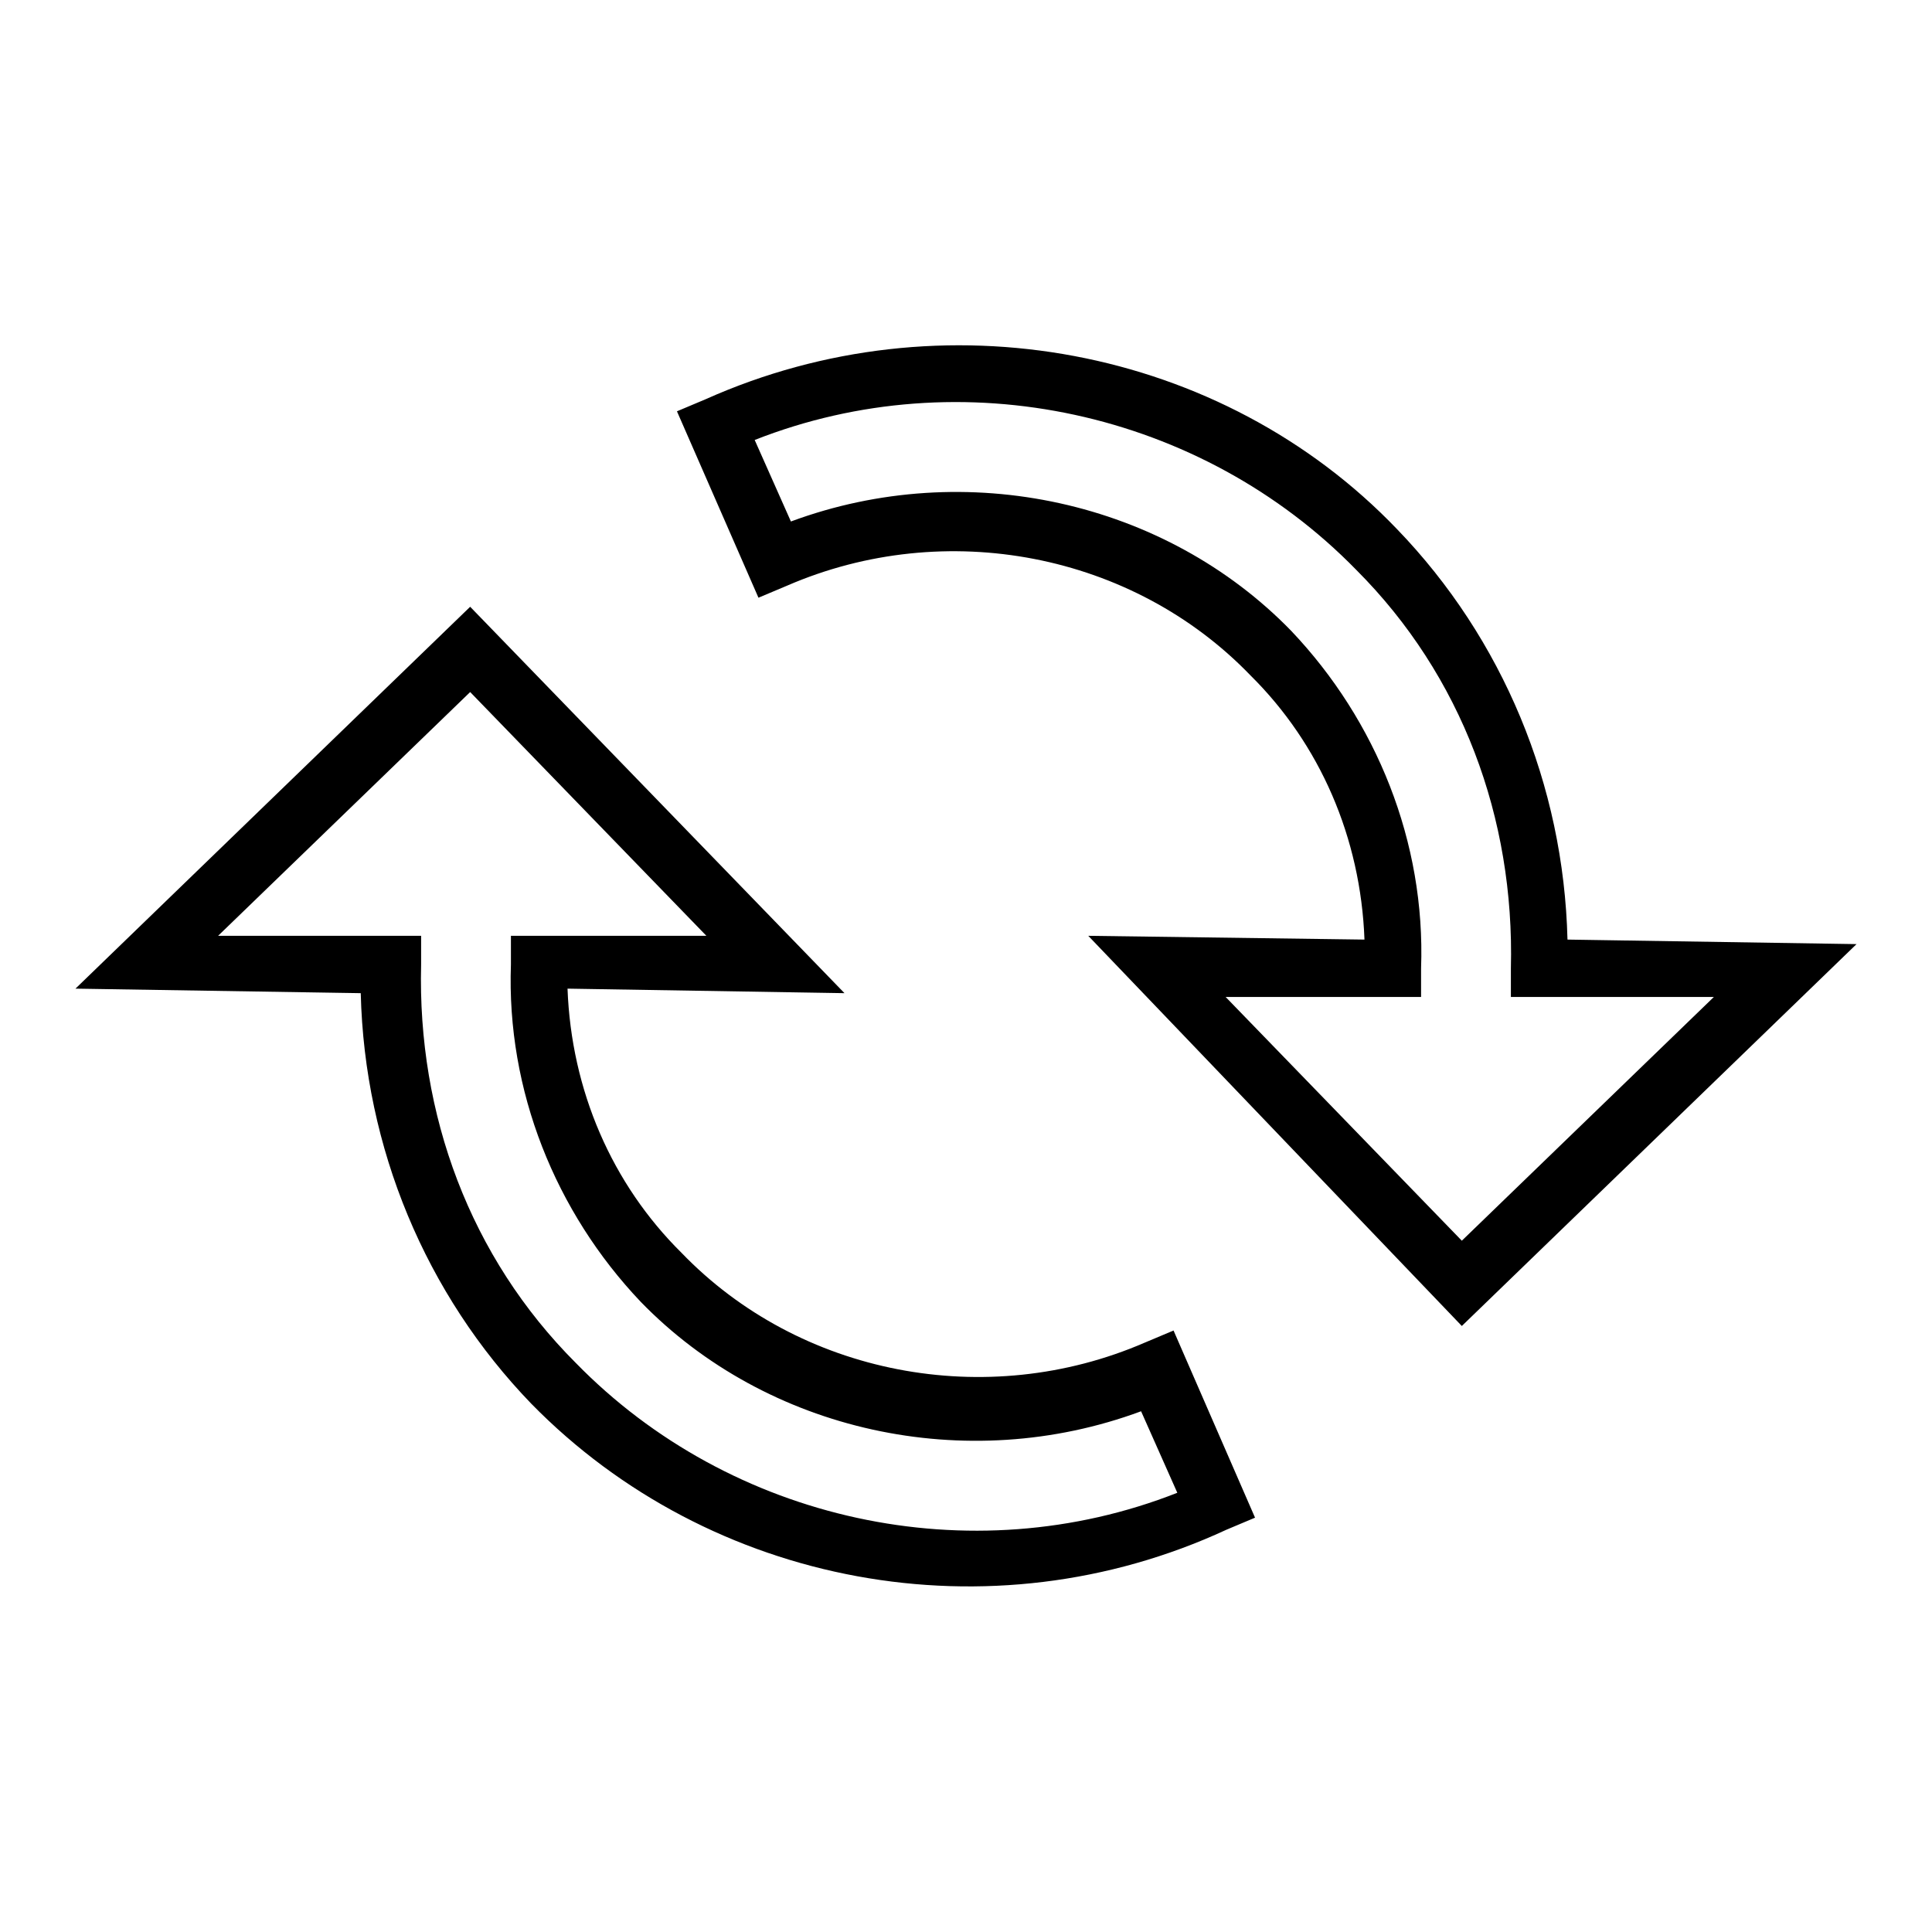
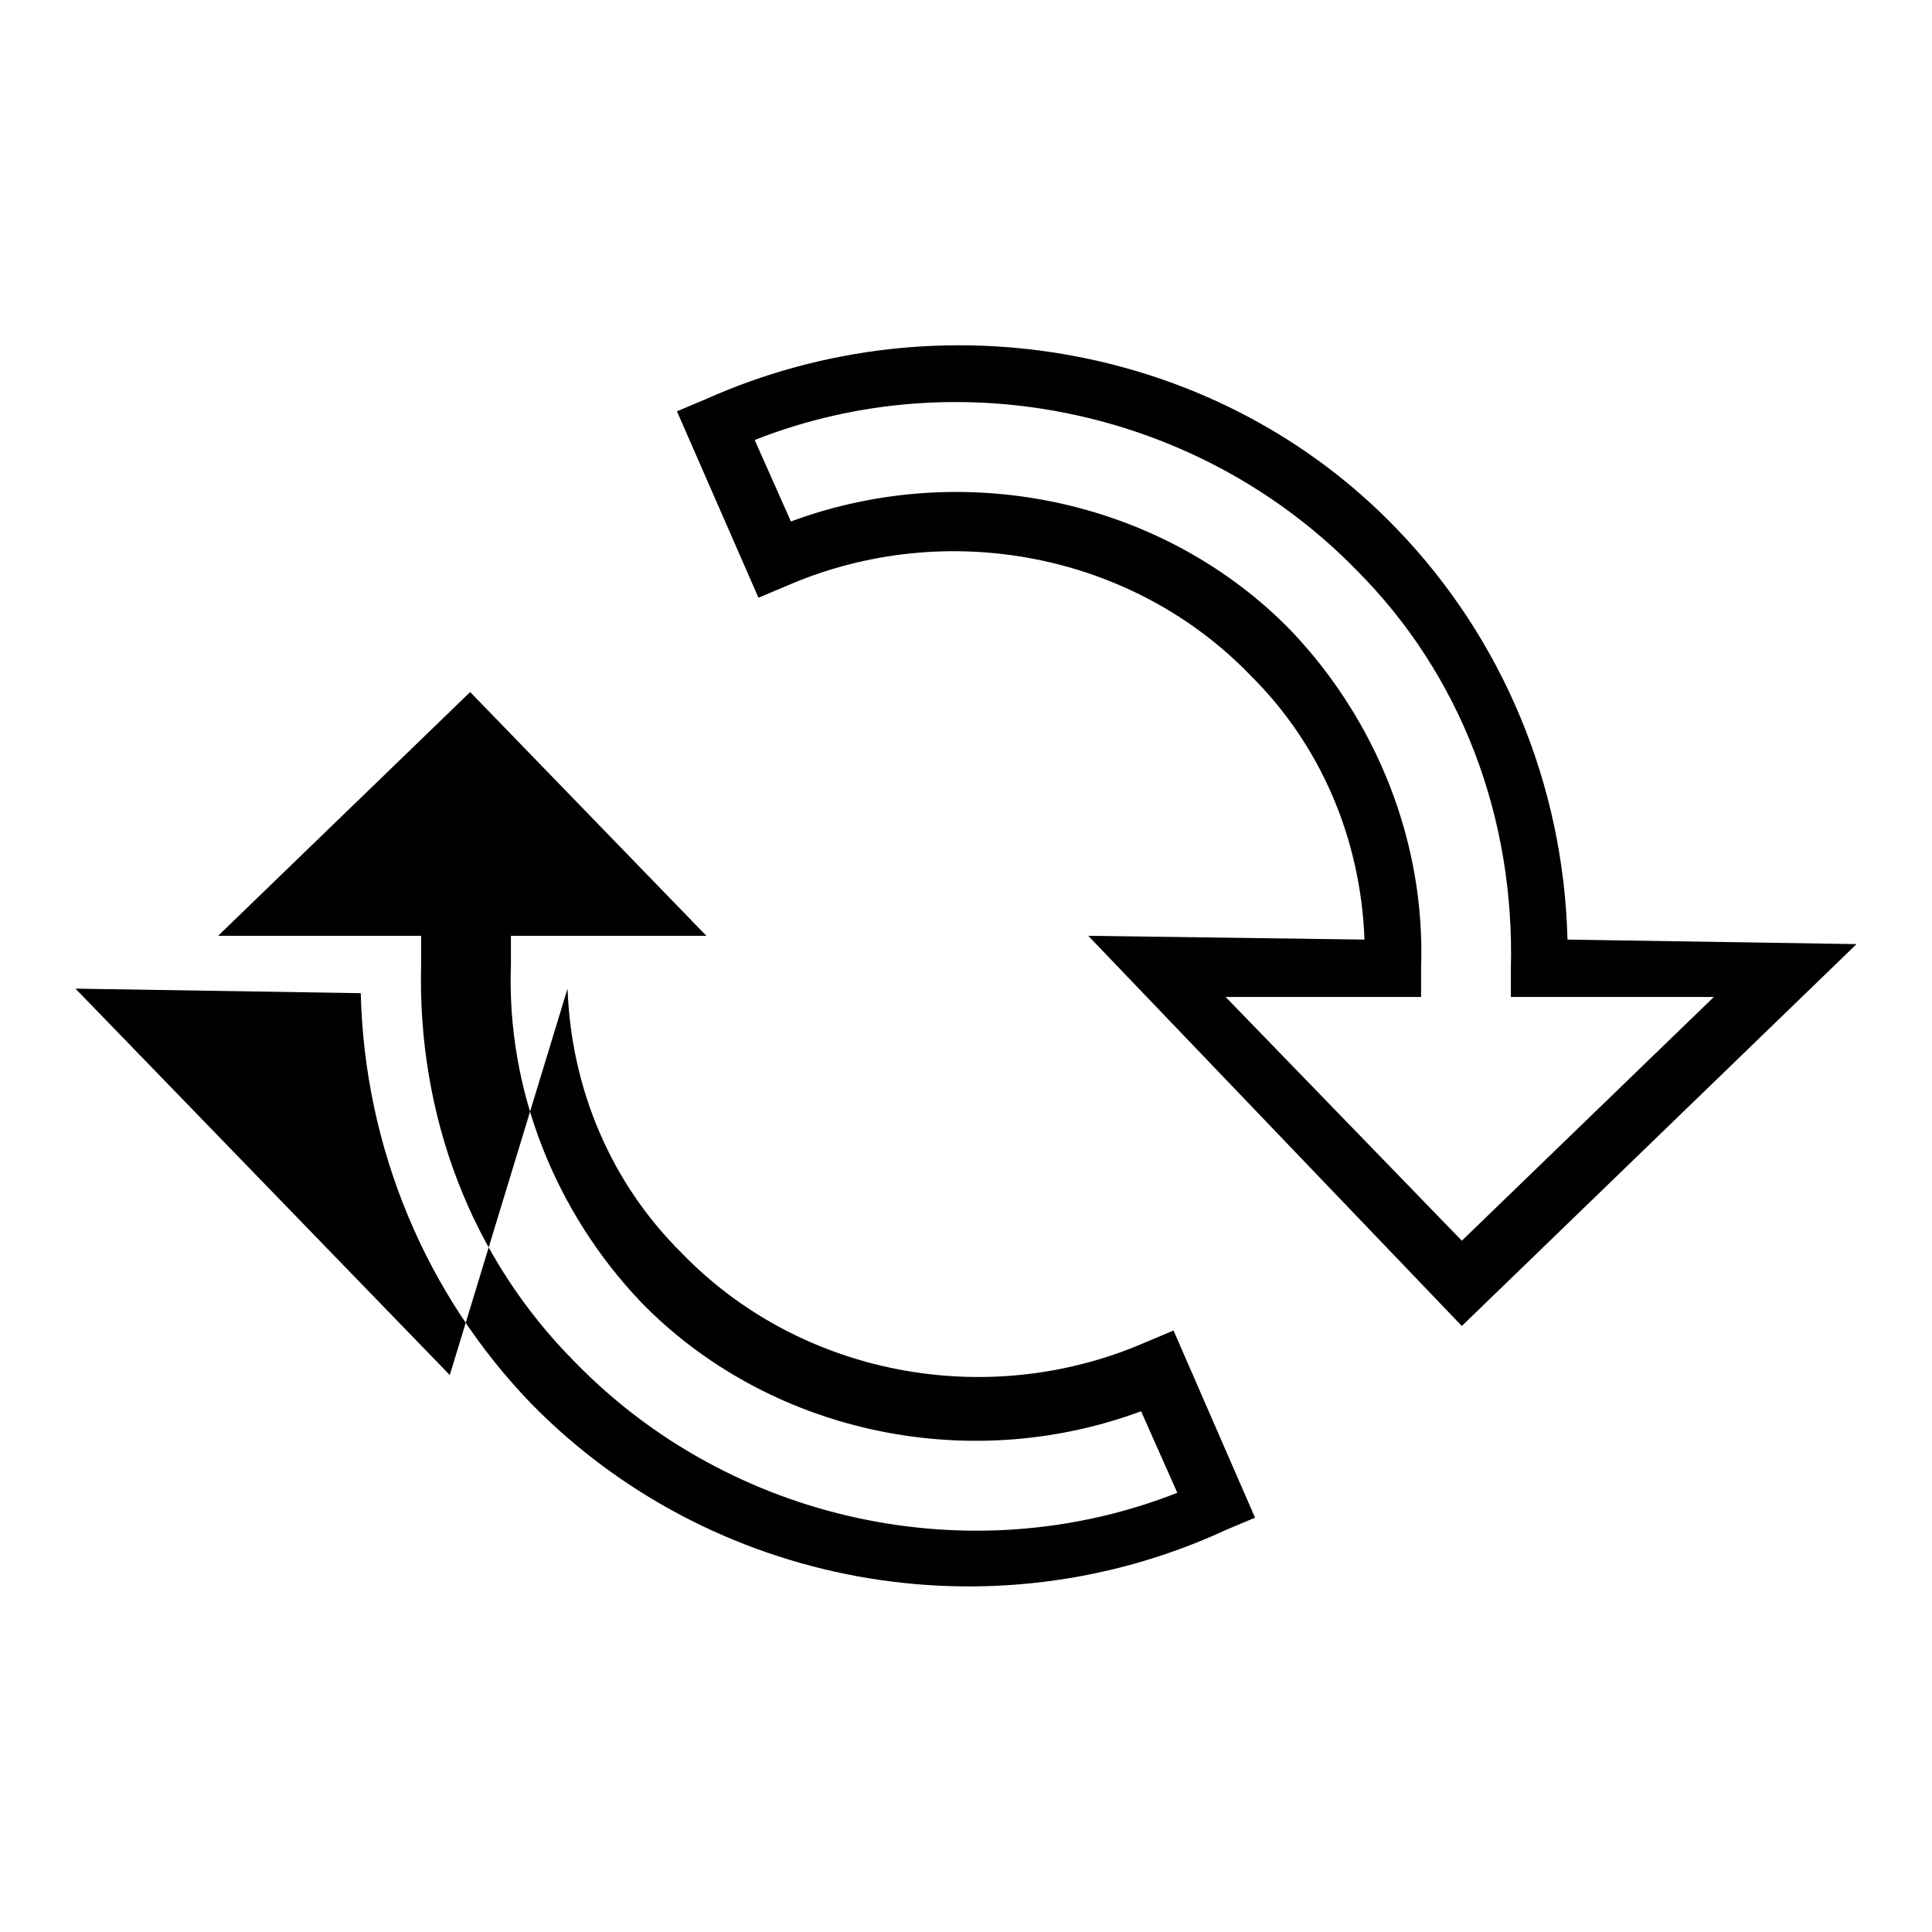
<svg xmlns="http://www.w3.org/2000/svg" version="1.1" x="0px" y="0px" viewBox="0 0 256 256" enable-background="new 0 0 256 256" xml:space="preserve">
  <g>
-     <path fill="#000000" d="M52.6,127.8L52.6,127.8L52.6,127.8h0.5H52.6z M10,131l52.3-50.6l49.6,51.2L75.2,131 c0.5,13.5,5.9,25.9,15.1,35c15.6,16.2,40.4,21,61.4,11.9l3.8-1.6l10.8,24.8l-3.8,1.6c-31.3,14.5-68.4,7.5-92.1-16.7 c-14-14.5-22.1-33.9-22.6-54.4L10,131z M55.8,124v3.8c-0.5,19.9,6.5,38.8,20.5,52.8c20.5,21,52.3,28,79.7,17.2l-4.8-10.8 c-23.2,8.6-49.6,2.7-66.3-14.5c-11.3-11.9-17.8-28-17.2-44.7V124h25.9L62.3,91.7L28.9,124H55.8z M246,125.1l-52.3,50.6L144.2,124 l36.6,0.5c-0.5-13.5-5.9-25.9-15.1-35c-15.6-16.2-40.4-21-61.4-11.9l-3.8,1.6L89.7,54.5l3.8-1.6c31.3-14,68.4-7,91.6,17.2 c14,14.5,22.1,33.9,22.6,54.4L246,125.1z M200.2,132.1v-3.8c0.5-19.9-6.5-38.8-20.5-52.8c-20.5-21-52.3-28-79.7-17.2l4.8,10.8 c23.2-8.6,49.6-2.7,66.3,14.5c11.3,11.9,17.8,28,17.2,44.7v3.8h-25.9l31.3,32.3l33.4-32.3H200.2z" />
+     <path fill="#000000" d="M52.6,127.8L52.6,127.8L52.6,127.8h0.5H52.6z M10,131l49.6,51.2L75.2,131 c0.5,13.5,5.9,25.9,15.1,35c15.6,16.2,40.4,21,61.4,11.9l3.8-1.6l10.8,24.8l-3.8,1.6c-31.3,14.5-68.4,7.5-92.1-16.7 c-14-14.5-22.1-33.9-22.6-54.4L10,131z M55.8,124v3.8c-0.5,19.9,6.5,38.8,20.5,52.8c20.5,21,52.3,28,79.7,17.2l-4.8-10.8 c-23.2,8.6-49.6,2.7-66.3-14.5c-11.3-11.9-17.8-28-17.2-44.7V124h25.9L62.3,91.7L28.9,124H55.8z M246,125.1l-52.3,50.6L144.2,124 l36.6,0.5c-0.5-13.5-5.9-25.9-15.1-35c-15.6-16.2-40.4-21-61.4-11.9l-3.8,1.6L89.7,54.5l3.8-1.6c31.3-14,68.4-7,91.6,17.2 c14,14.5,22.1,33.9,22.6,54.4L246,125.1z M200.2,132.1v-3.8c0.5-19.9-6.5-38.8-20.5-52.8c-20.5-21-52.3-28-79.7-17.2l4.8,10.8 c23.2-8.6,49.6-2.7,66.3,14.5c11.3,11.9,17.8,28,17.2,44.7v3.8h-25.9l31.3,32.3l33.4-32.3H200.2z" />
  </g>
</svg>